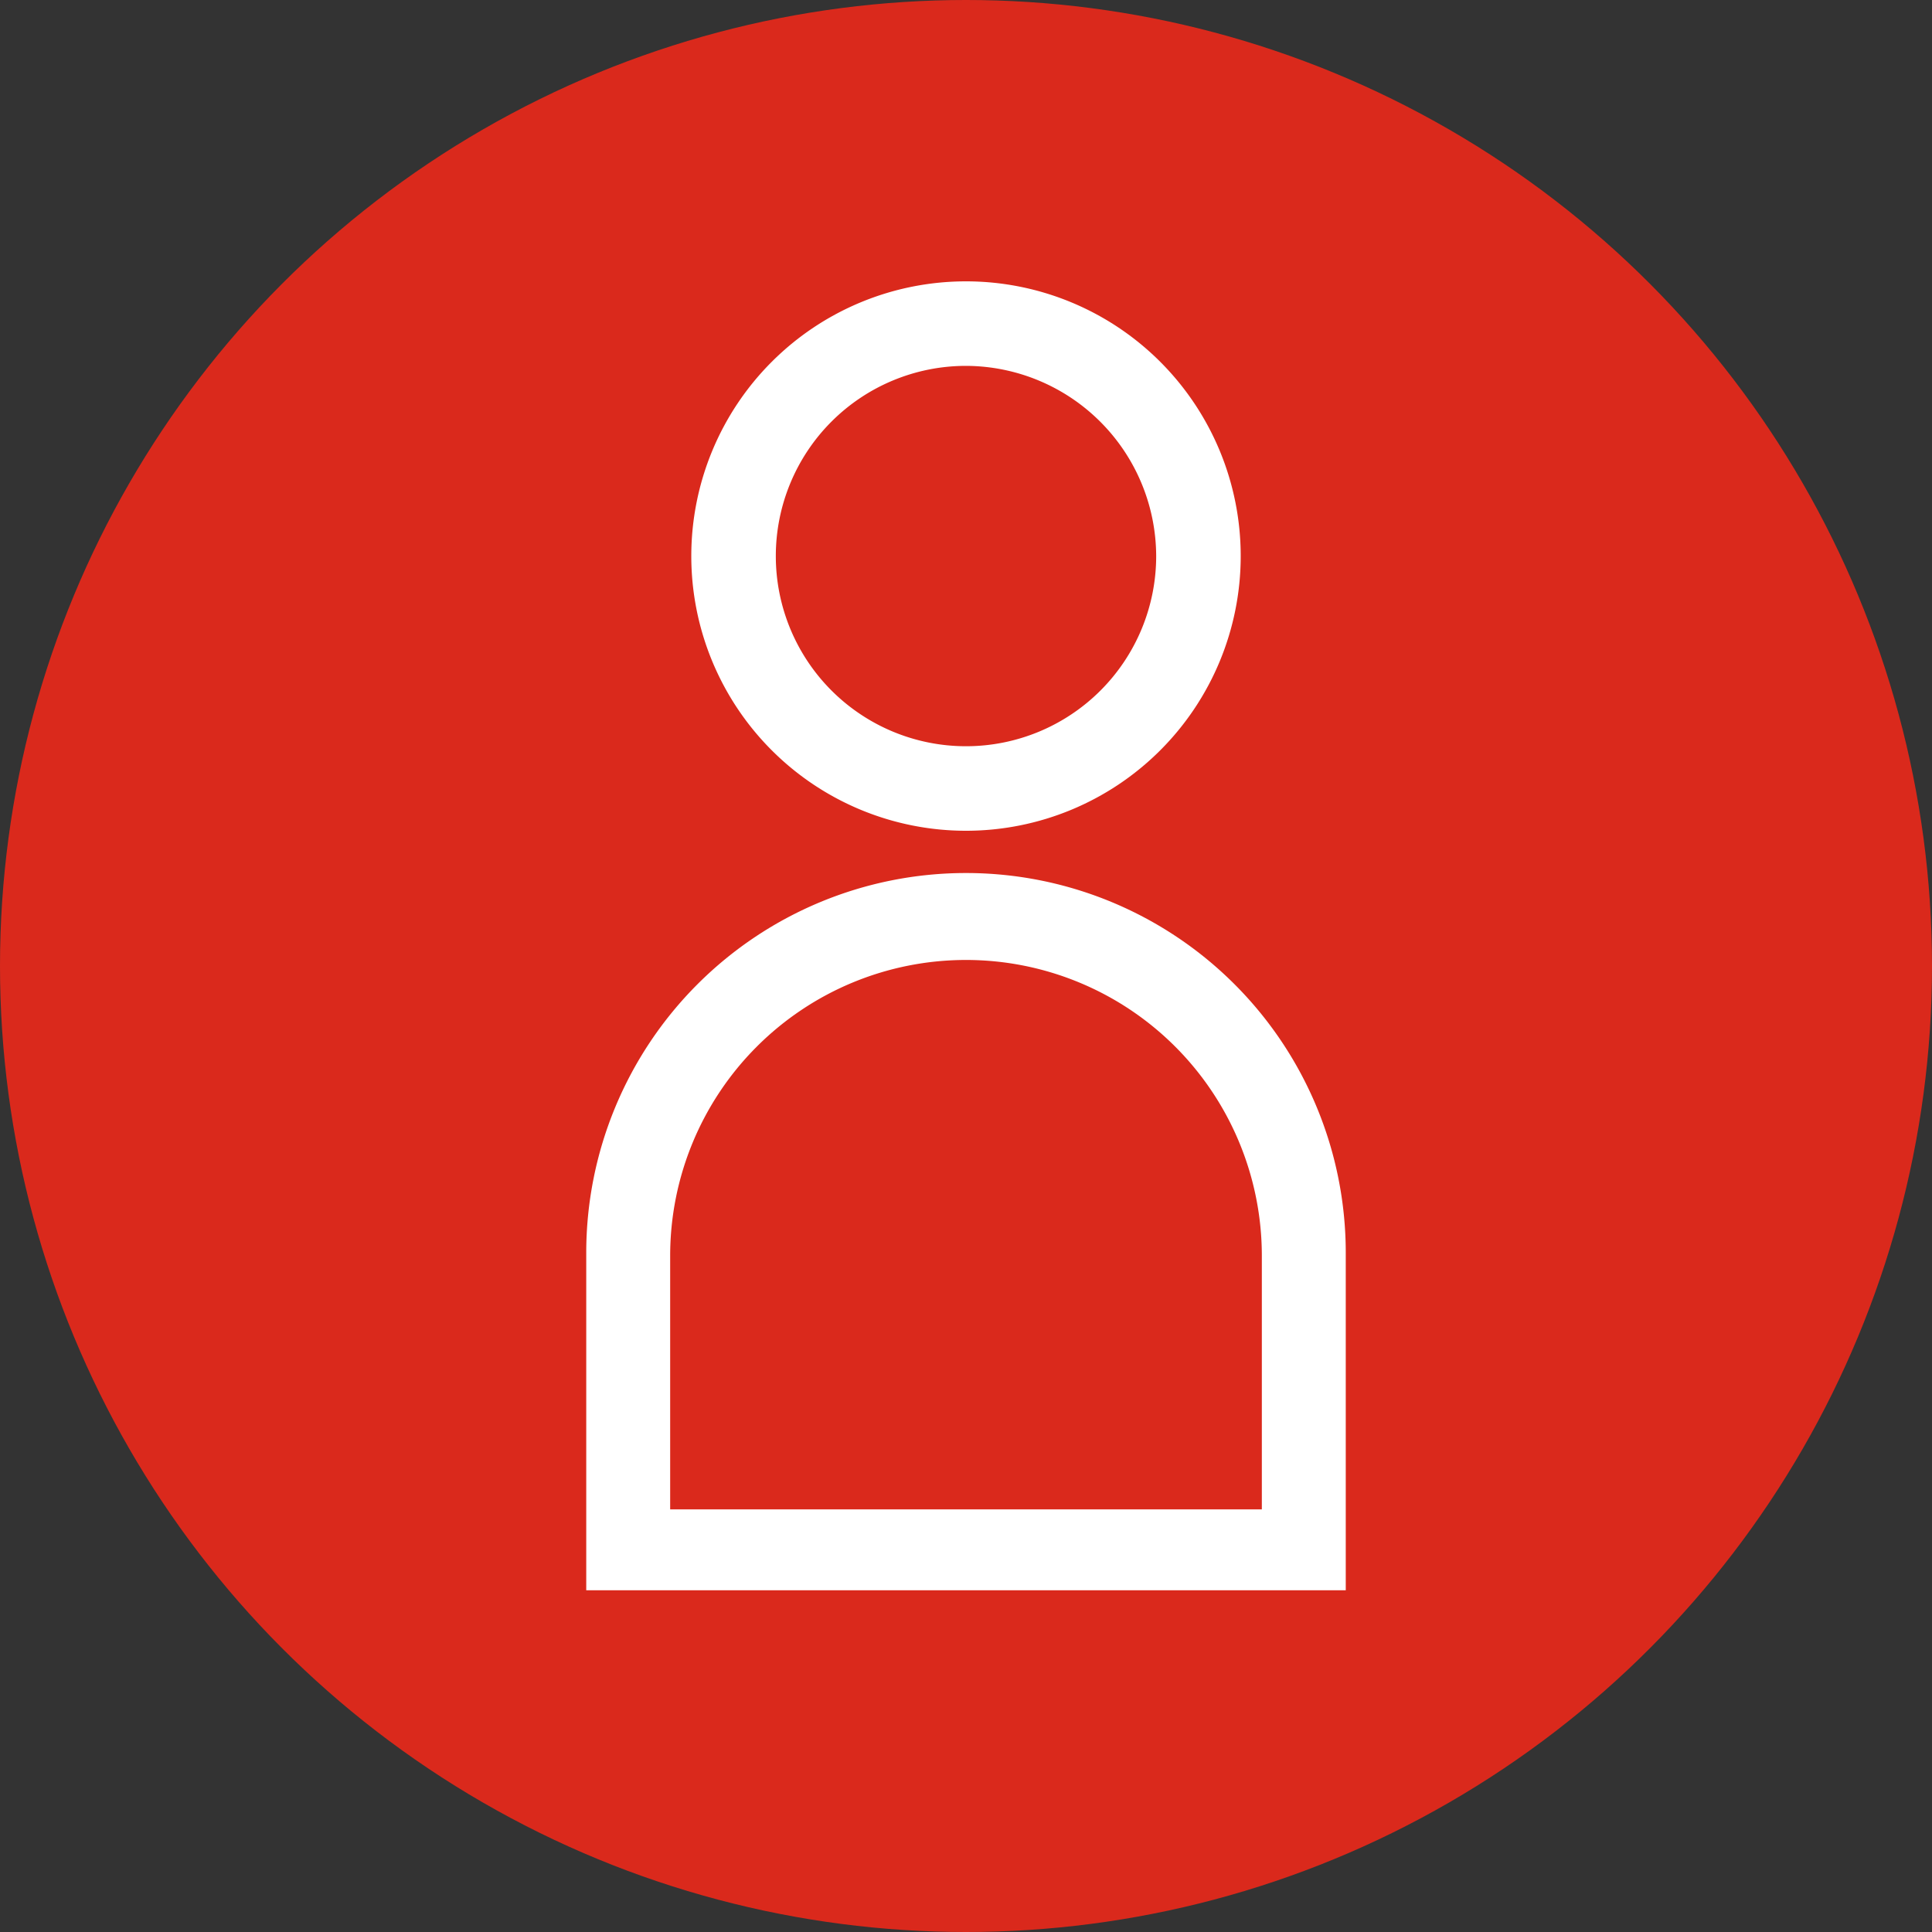
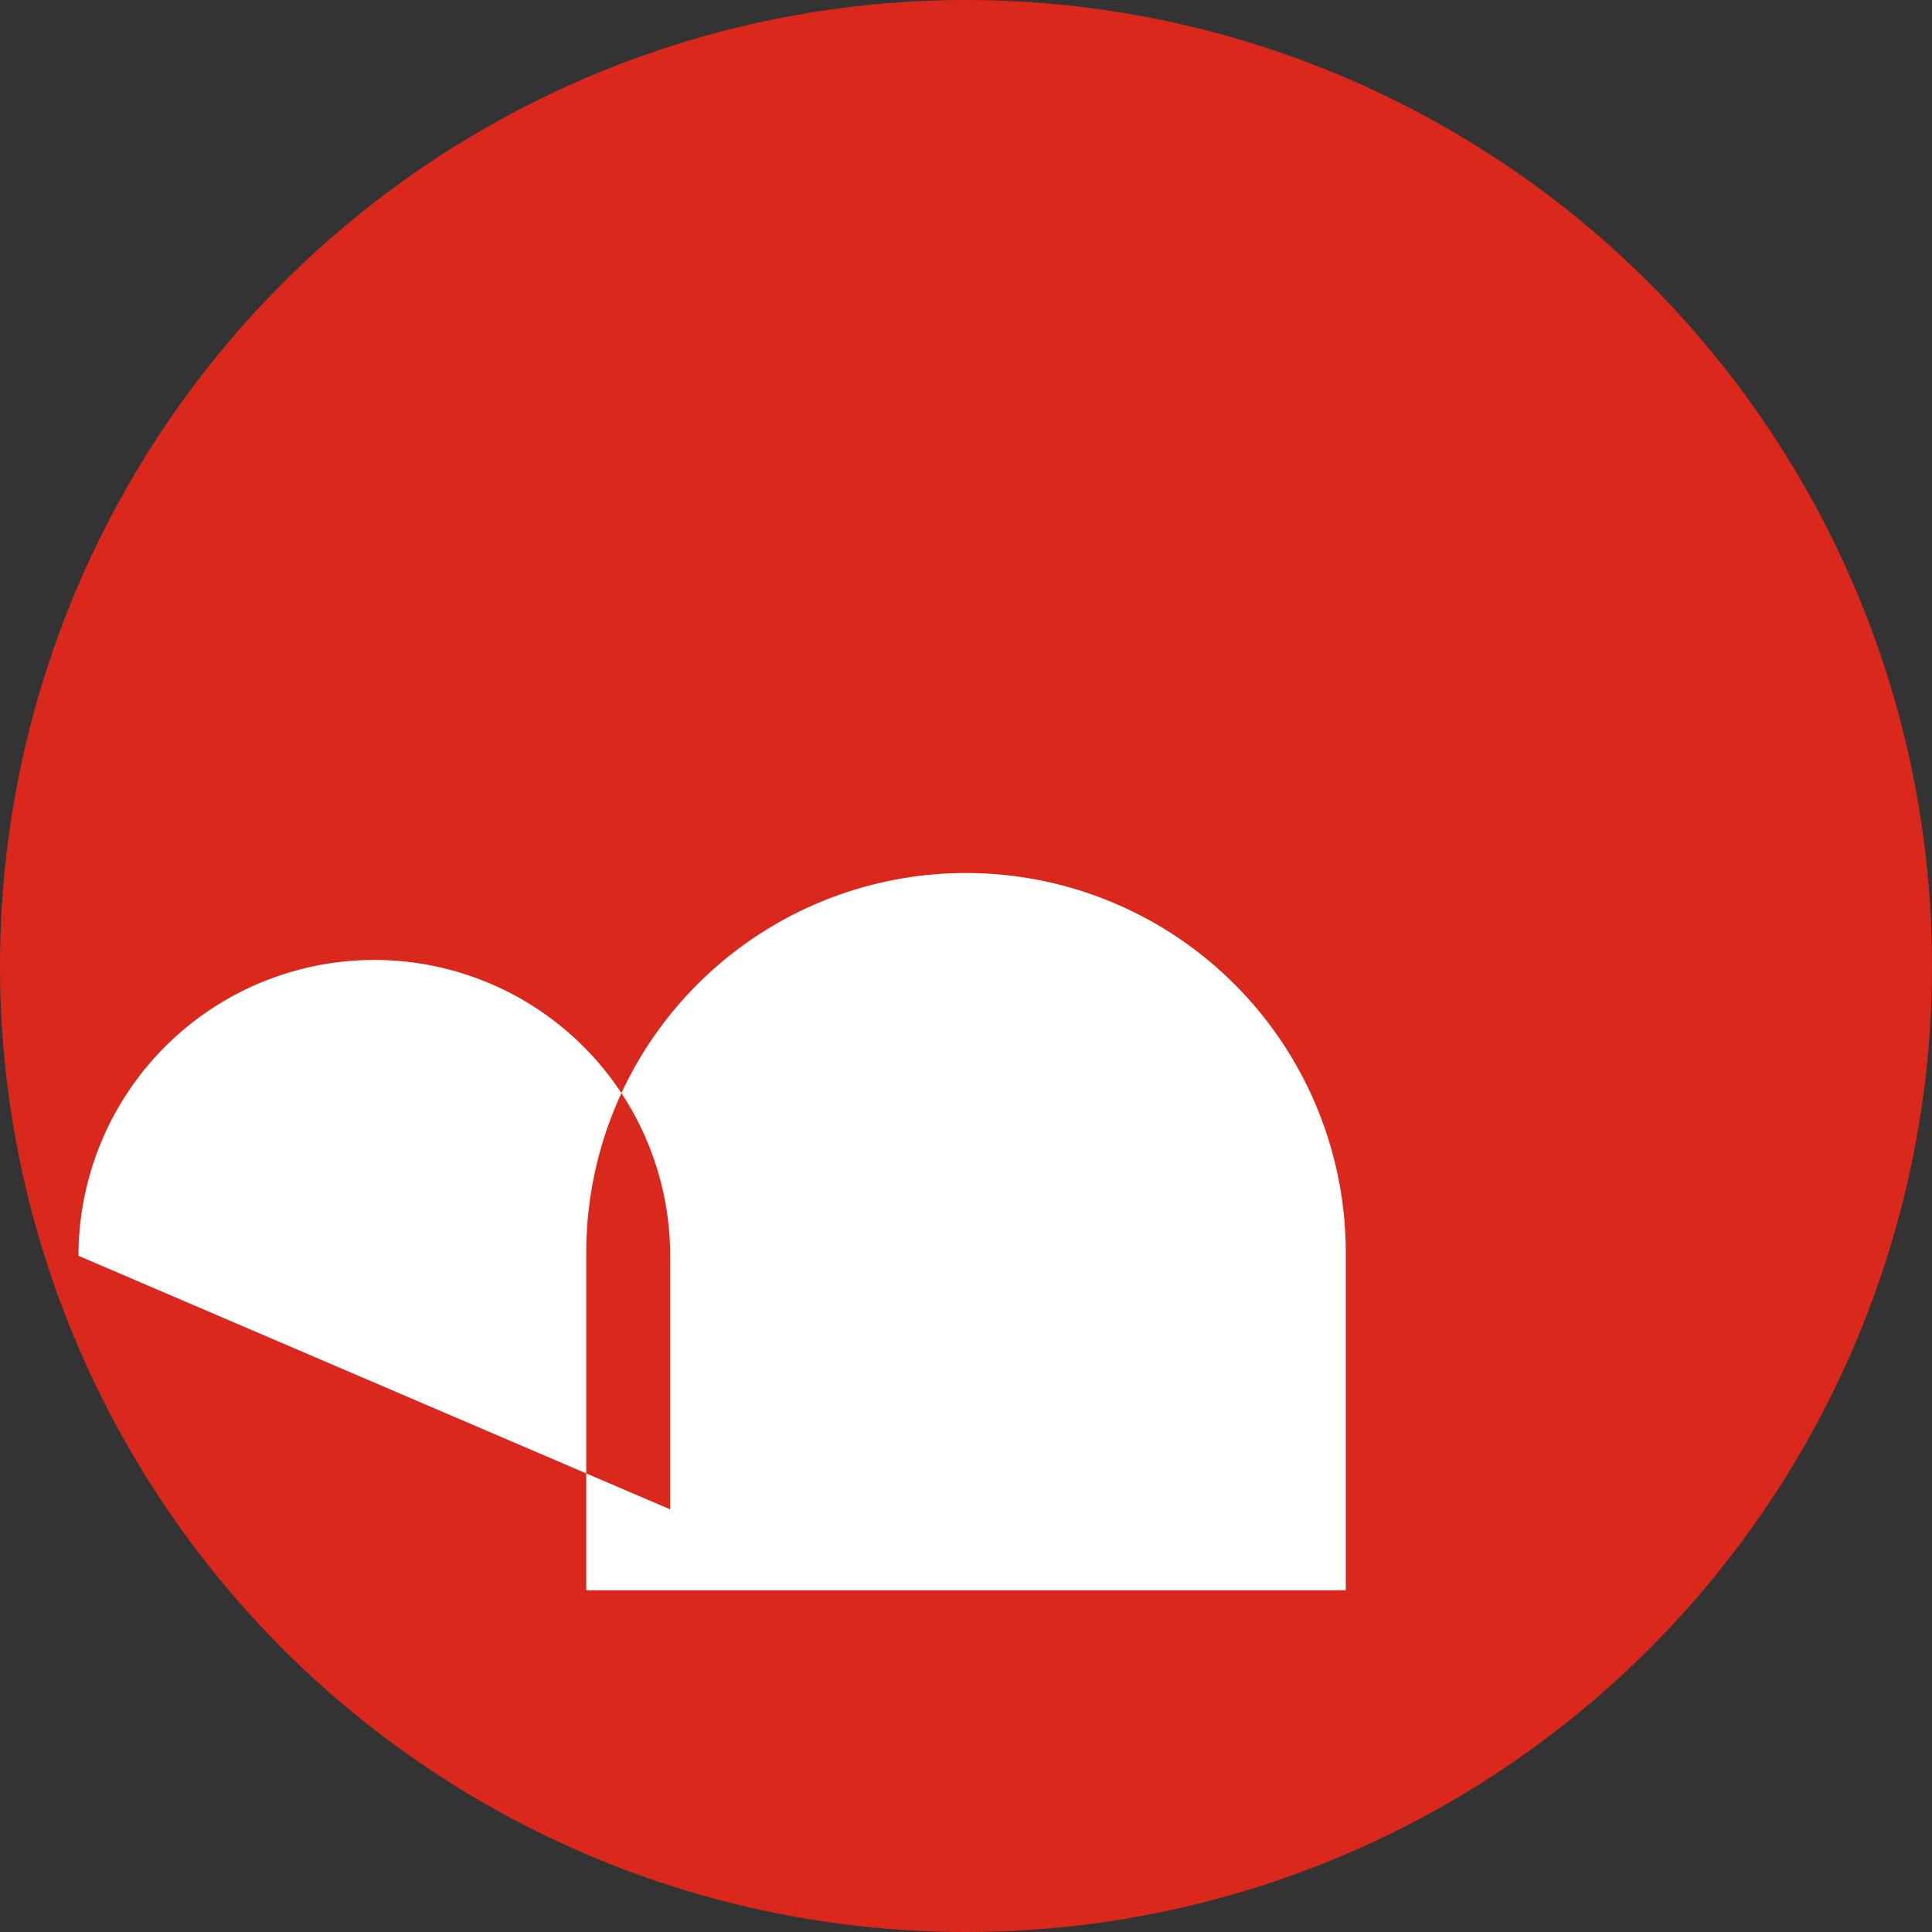
<svg xmlns="http://www.w3.org/2000/svg" id="Aerospace" viewBox="0 0 32 32">
  <rect x="0" y="0" width="32" height="32" fill="#333333" stroke="none" />
  <defs>
    <style>.cls-1{fill:#da291c;}.cls-2{fill:none;stroke:#fff;stroke-miterlimit:10;stroke-width:0.75px;}.cls-3{fill:#fff;}</style>
  </defs>
  <circle class="cls-1" cx="16" cy="16" r="16" />
  <path class="cls-2" d="M19.59,17.74" />
  <path class="cls-2" d="M19.59,12.59" />
-   <path class="cls-3" d="M16,13.76a4.55,4.55,0,1,1,4.55-4.55A4.55,4.55,0,0,1,16,13.76Zm0-7.7a3.15,3.15,0,1,0,3.15,3.15A3.16,3.16,0,0,0,16,6.06Z" />
-   <path class="cls-3" d="M22.29,26.34H9.71V20.75a6.29,6.29,0,0,1,12.58,0ZM11.1,25h9.8v-4.2a4.9,4.9,0,1,0-9.8,0Z" />
+   <path class="cls-3" d="M22.29,26.34H9.71V20.75a6.29,6.29,0,0,1,12.58,0ZM11.1,25v-4.2a4.9,4.9,0,1,0-9.8,0Z" />
</svg>